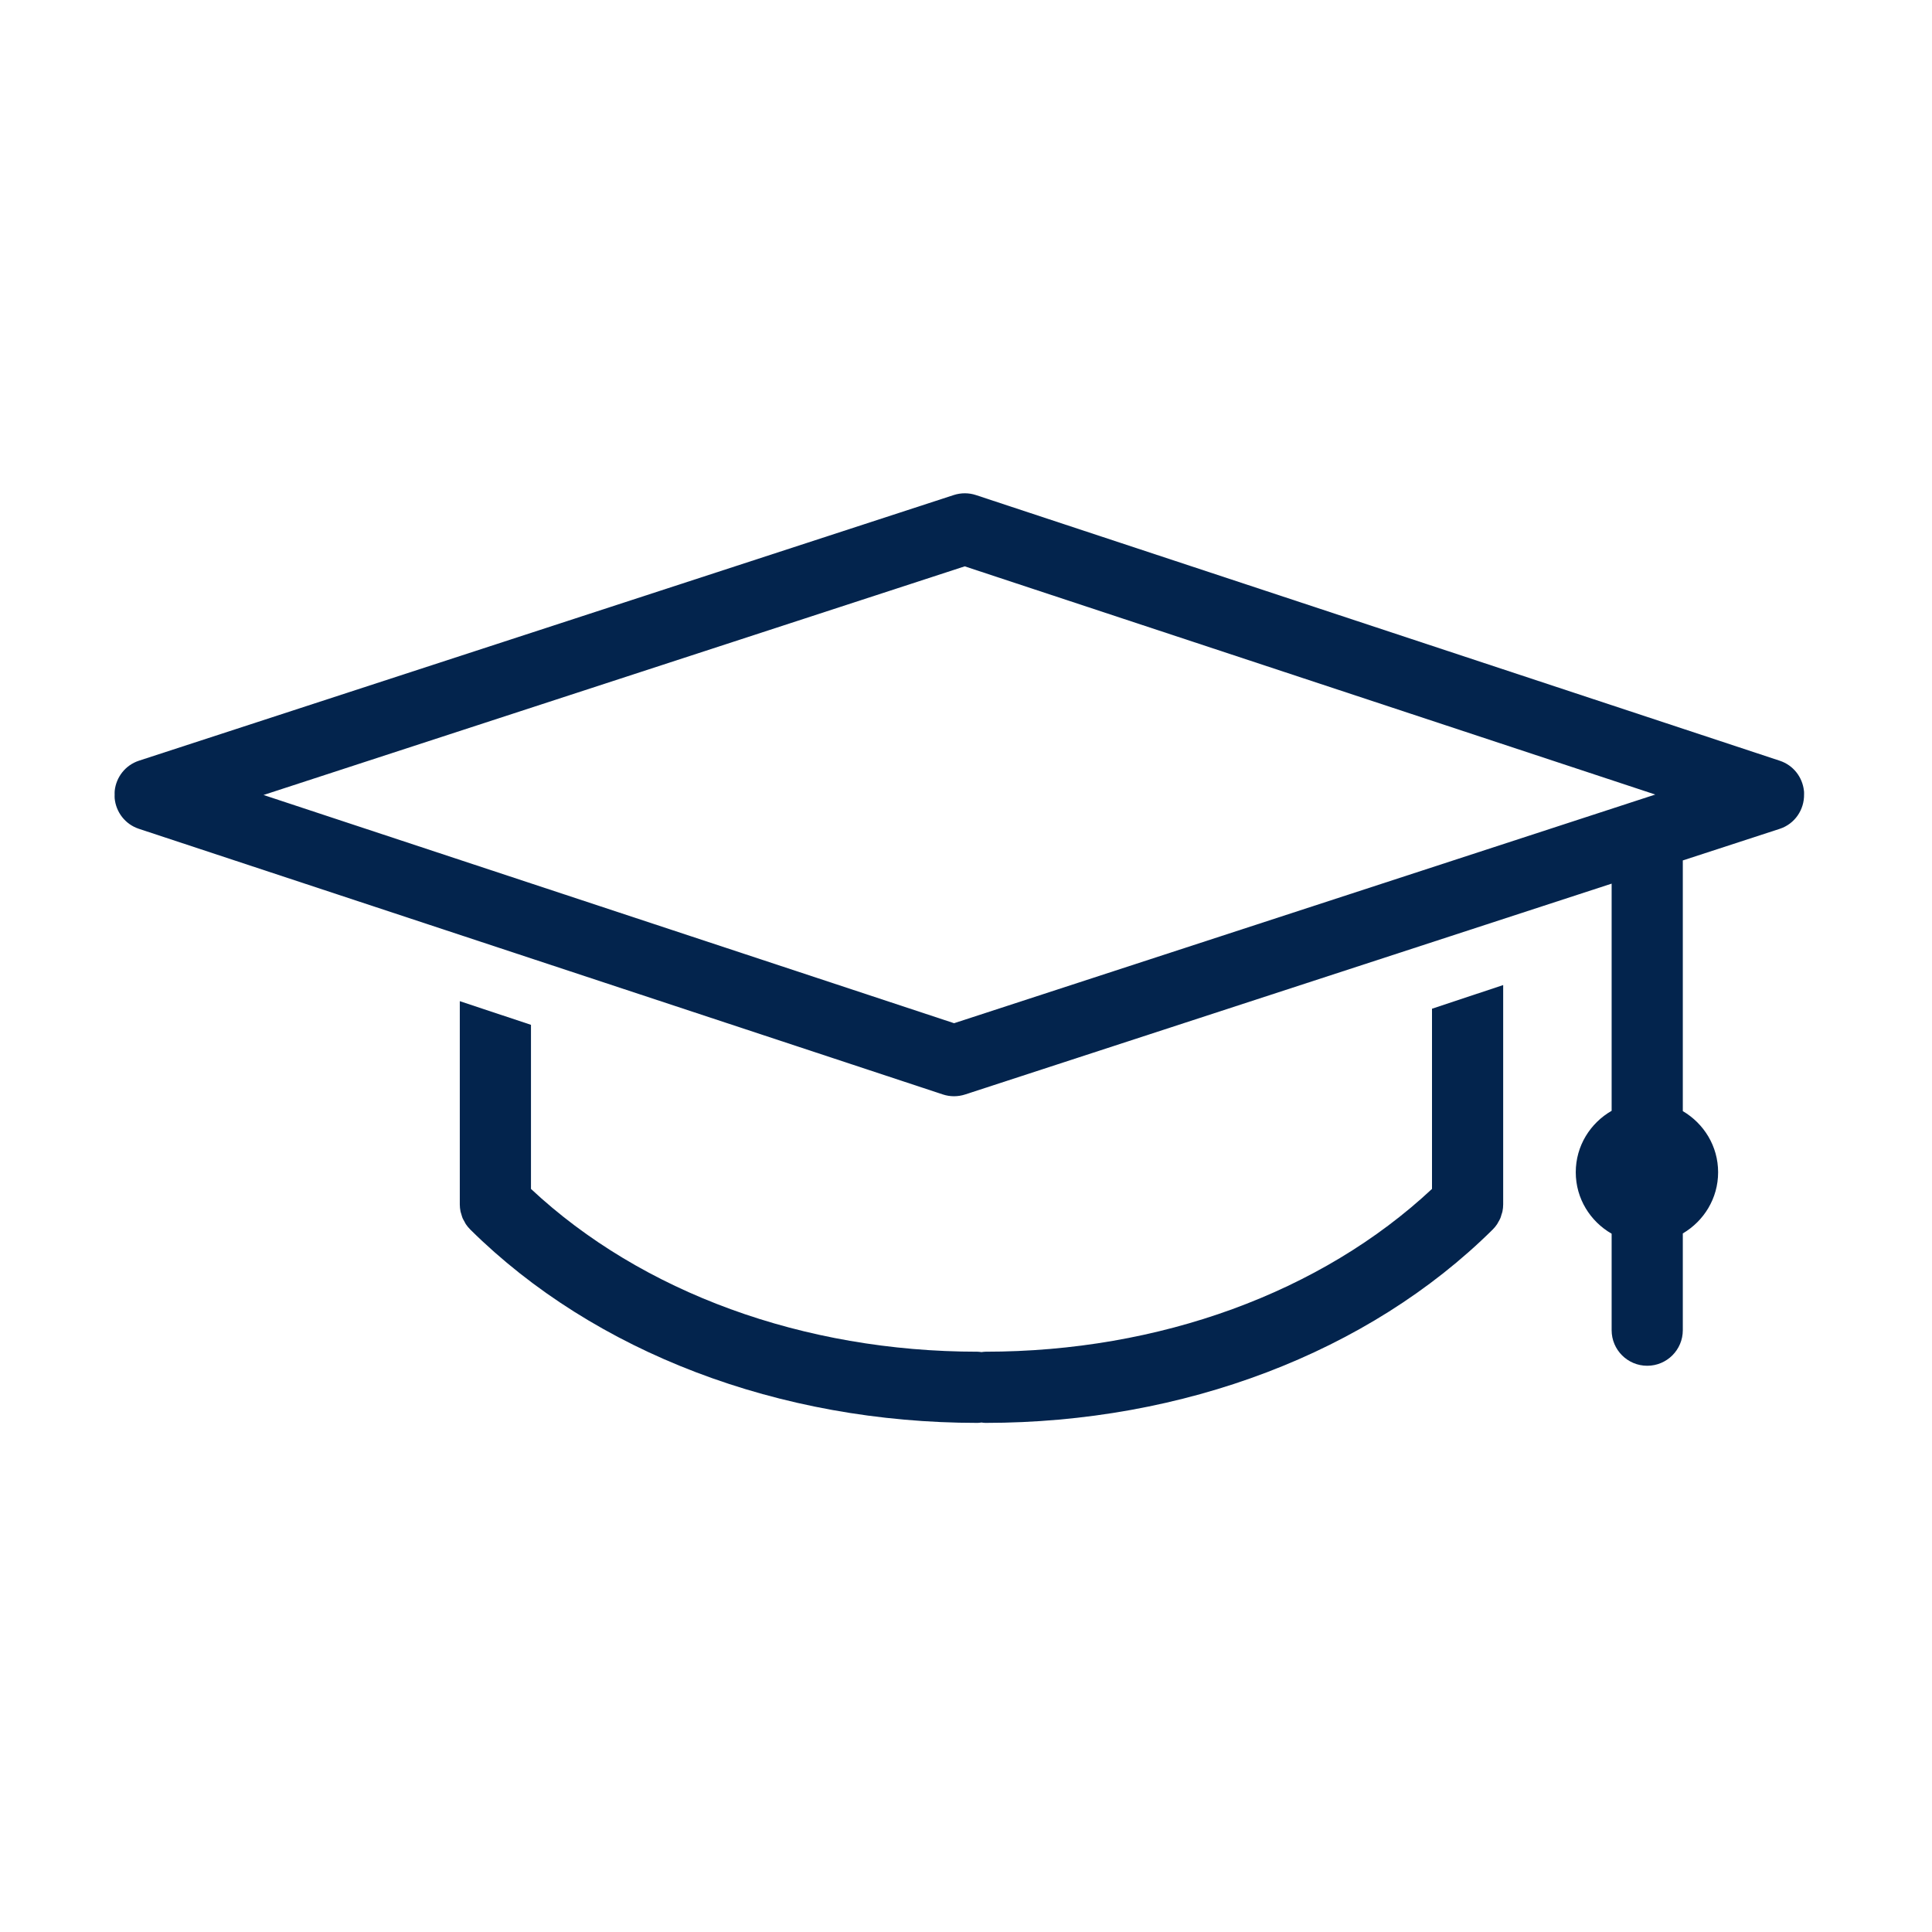
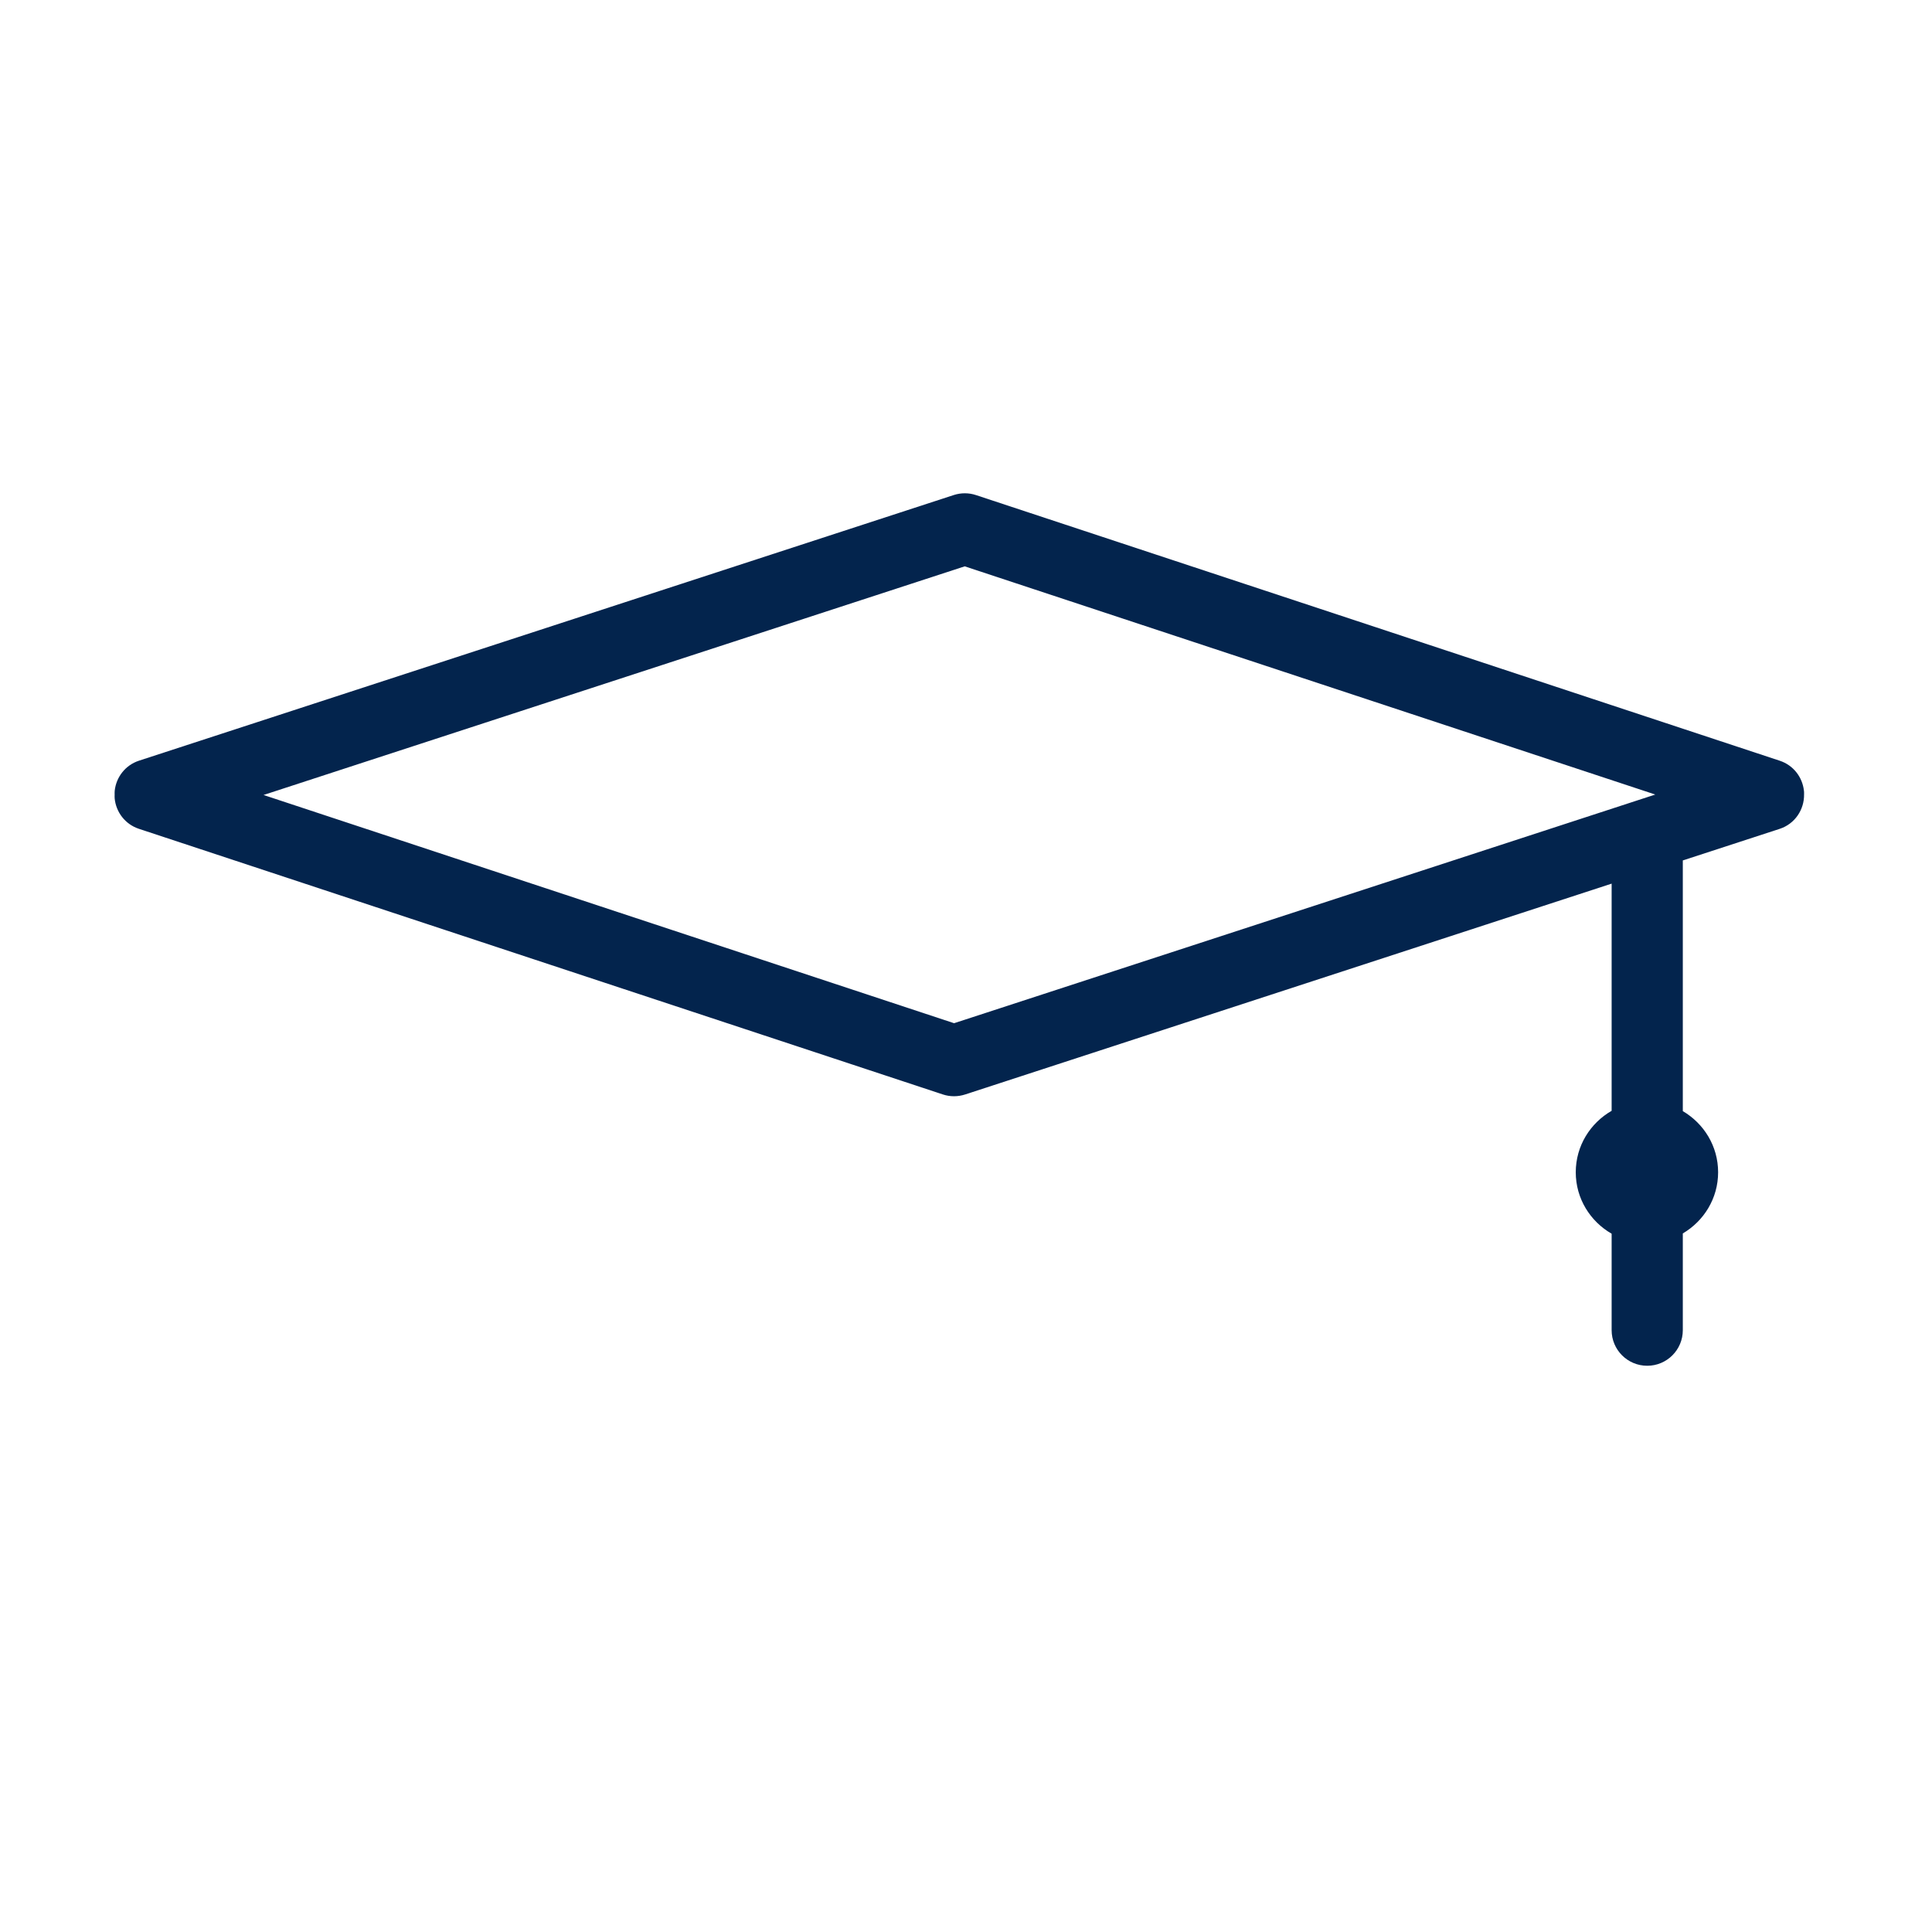
<svg xmlns="http://www.w3.org/2000/svg" id="Layer_1" data-name="Layer 1" viewBox="0 0 95 95">
  <defs>
    <style>
			.icon-bg{fill:none;}
			.icon-layer-01{fill:#03244d;}
		</style>
  </defs>
  <g>
    <circle class="icon-bg" cx="47.5" cy="47.5" r="47.5" />
  </g>
  <g>
    <path class="icon-layer-01" d="M88.709,39.062c0-0.054,0.003-0.108-0.003-0.161c0-0.007-0.003-0.015-0.004-0.022   c-0.072-0.66-0.515-1.25-1.187-1.472L47.99,24.344c-0.353-0.117-0.735-0.118-1.092-0.002L6.835,37.404   C6.158,37.625,5.71,38.22,5.64,38.886c0,0.001,0,0.002,0,0.004c-0.006,0.061-0.004,0.123-0.003,0.185   c-0.001,0.063-0.004,0.127,0.002,0.189l0,0c0.066,0.667,0.513,1.266,1.19,1.49l39.533,13.062c0.178,0.059,0.363,0.088,0.549,0.088   c0.183,0,0.366-0.029,0.543-0.086l31.793-10.368v11.17c-1.05,0.604-1.764,1.724-1.764,3.022c0,1.298,0.714,2.417,1.764,3.022v4.743   c0,0.966,0.783,1.75,1.75,1.75c0.967,0,1.75-0.784,1.75-1.75V60.65c1.034-0.608,1.736-1.721,1.736-3.007   c0-1.287-0.702-2.399-1.736-3.007V42.309l4.764-1.553C88.259,40.512,88.722,39.81,88.709,39.062z M46.914,50.313L12.958,39.091   l34.479-11.243l33.956,11.221L46.914,50.313z" />
-     <path class="icon-layer-01" d="M70.414,58.461c-5.447,5.091-13.4,8.005-21.964,8.005c-0.064,0-0.126,0.012-0.189,0.019   c-0.062-0.007-0.124-0.019-0.188-0.019c-8.565,0-16.519-2.914-21.964-8.005v-8.068l-3.5-1.164v9.991c0,0.001,0,0.003,0,0.004   c0.001,0.115,0.012,0.23,0.035,0.343c0.009,0.045,0.027,0.087,0.039,0.131c0.02,0.065,0.035,0.132,0.061,0.195   c0.025,0.059,0.06,0.113,0.09,0.168c0.025,0.044,0.044,0.091,0.072,0.133c0.064,0.096,0.139,0.185,0.22,0.266   c0.001,0.001,0.001,0.002,0.003,0.003c6.101,6.039,15.193,9.503,24.944,9.503c0.064,0,0.126-0.012,0.188-0.019   c0.063,0.007,0.125,0.019,0.189,0.019c9.75,0,18.842-3.463,24.944-9.503l0.001-0.001c0.083-0.082,0.157-0.172,0.223-0.27   c0.018-0.026,0.028-0.055,0.045-0.082c0.042-0.071,0.084-0.142,0.116-0.218c0.022-0.053,0.034-0.109,0.051-0.165   c0.017-0.054,0.038-0.105,0.049-0.161c0.023-0.113,0.034-0.227,0.035-0.342c0-0.001,0-0.003,0-0.004V48.437l-3.5,1.164V58.461z" />
  </g>
</svg>